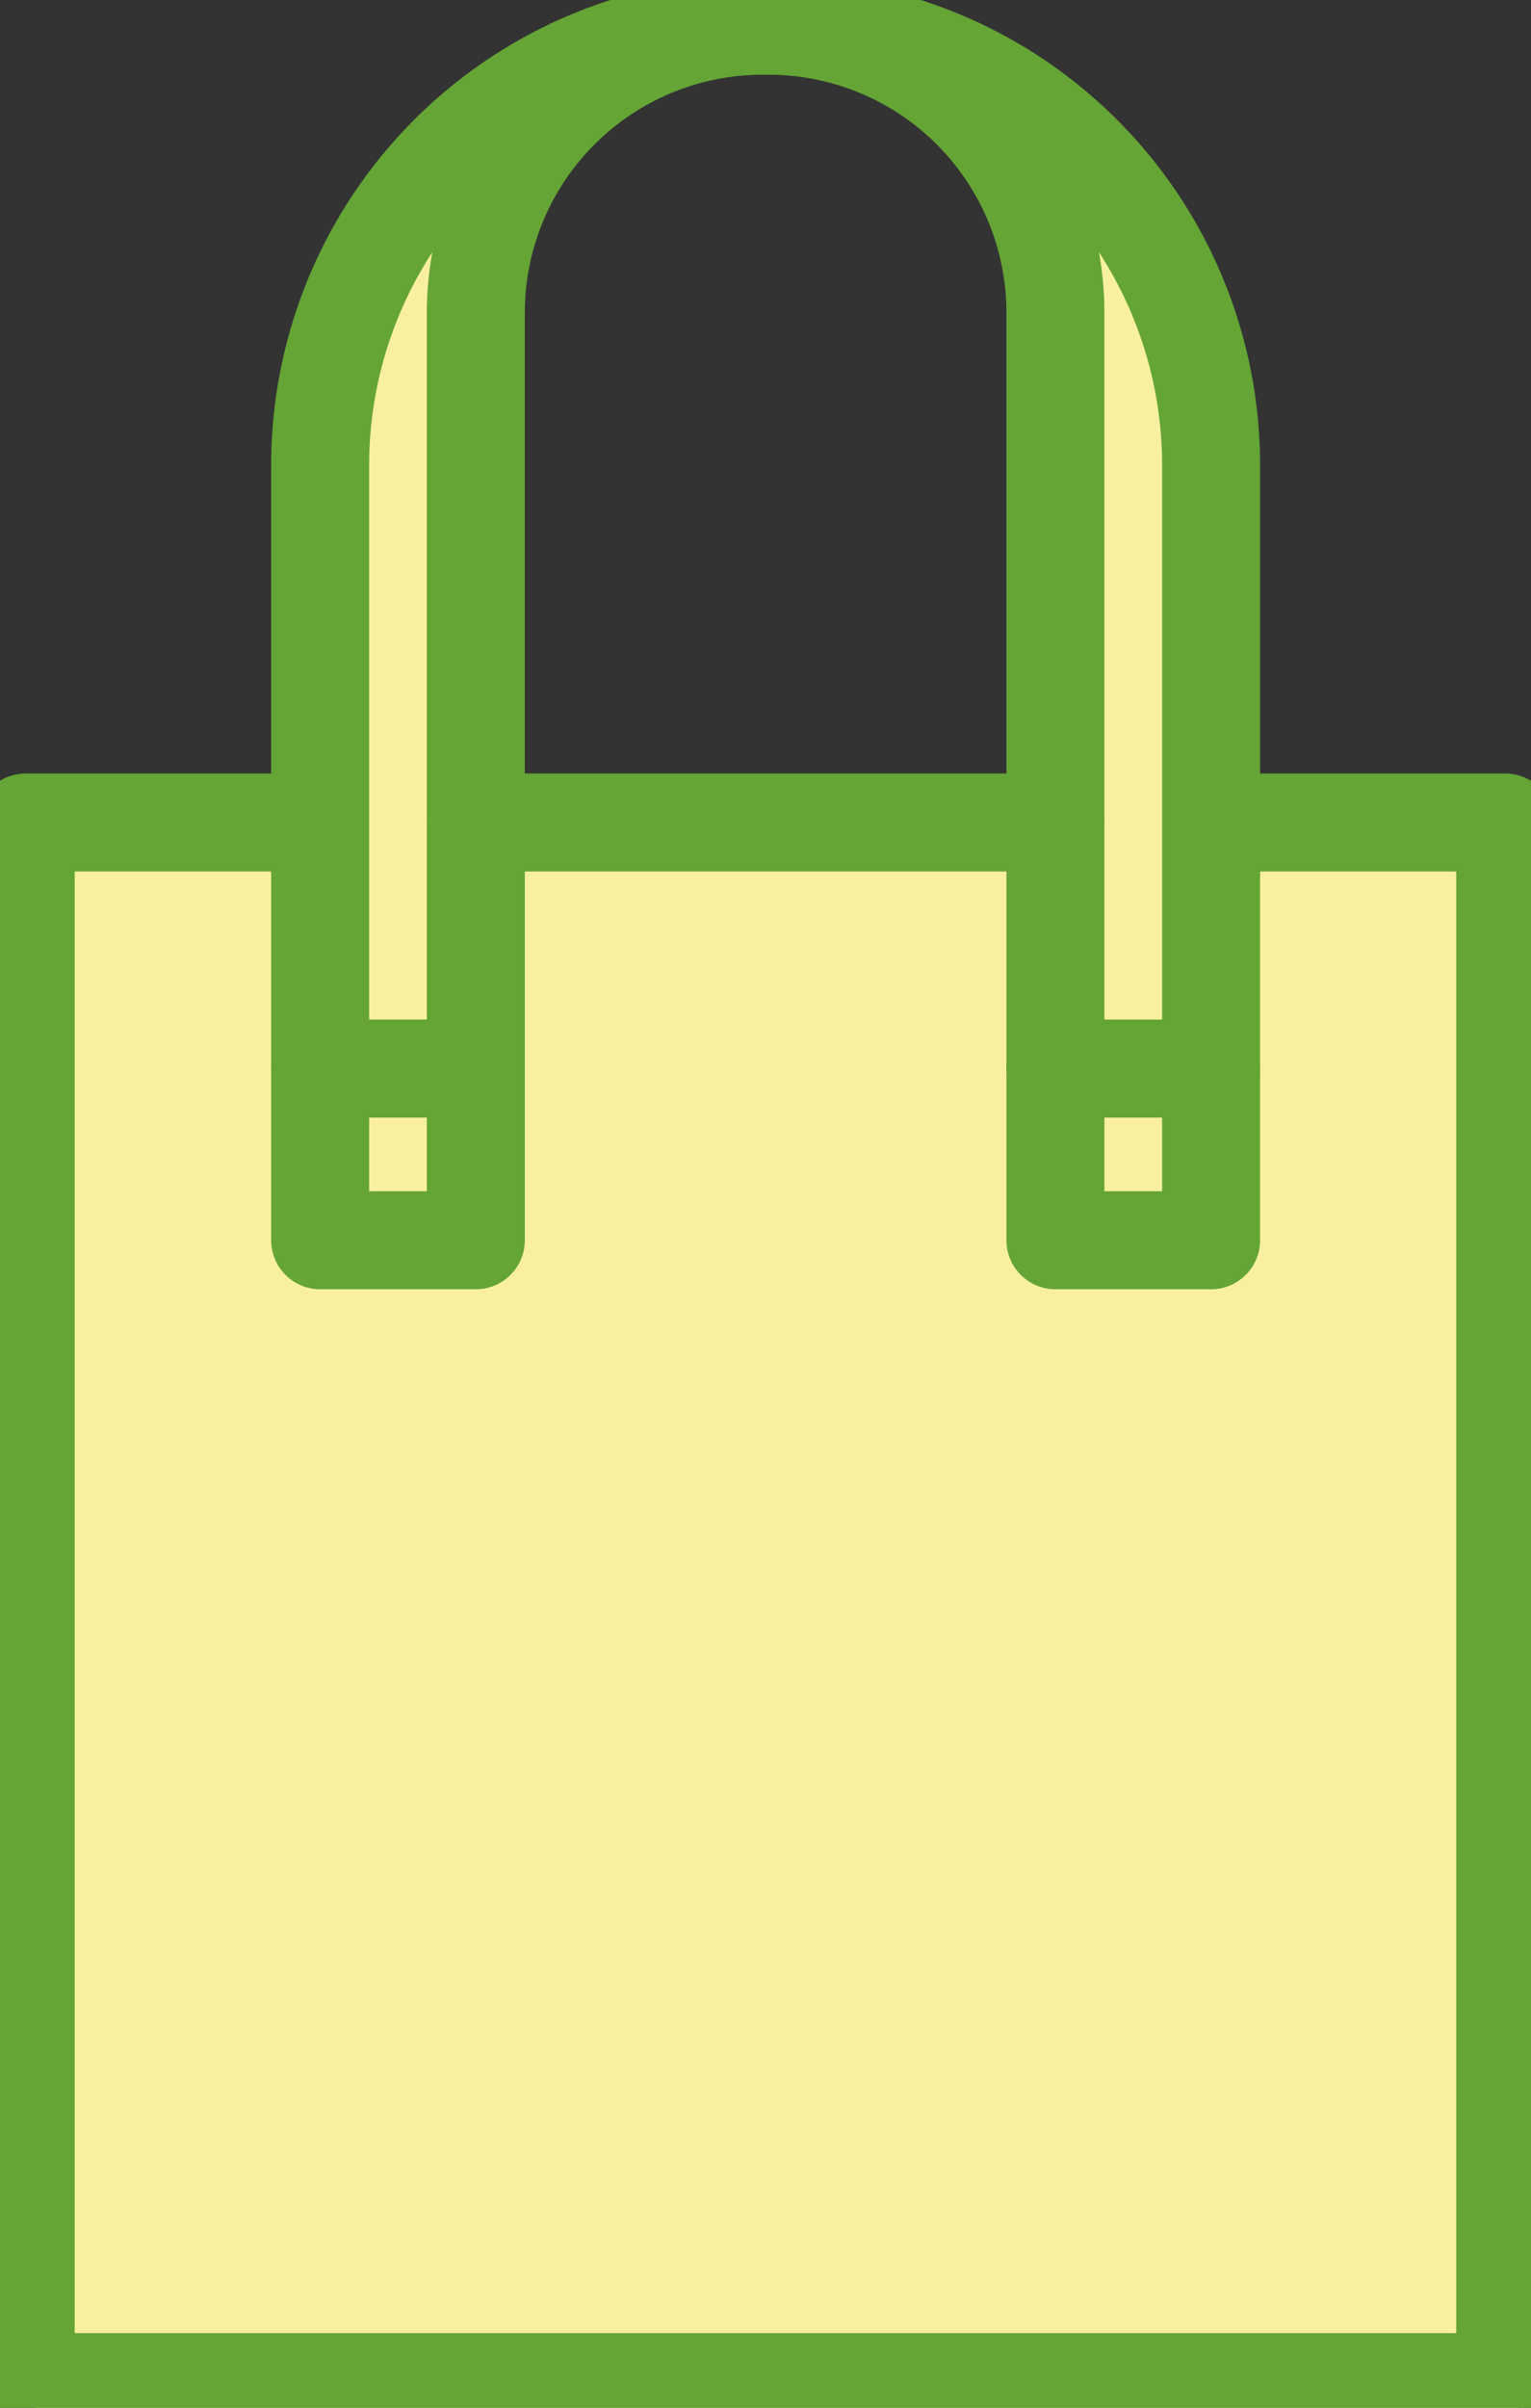
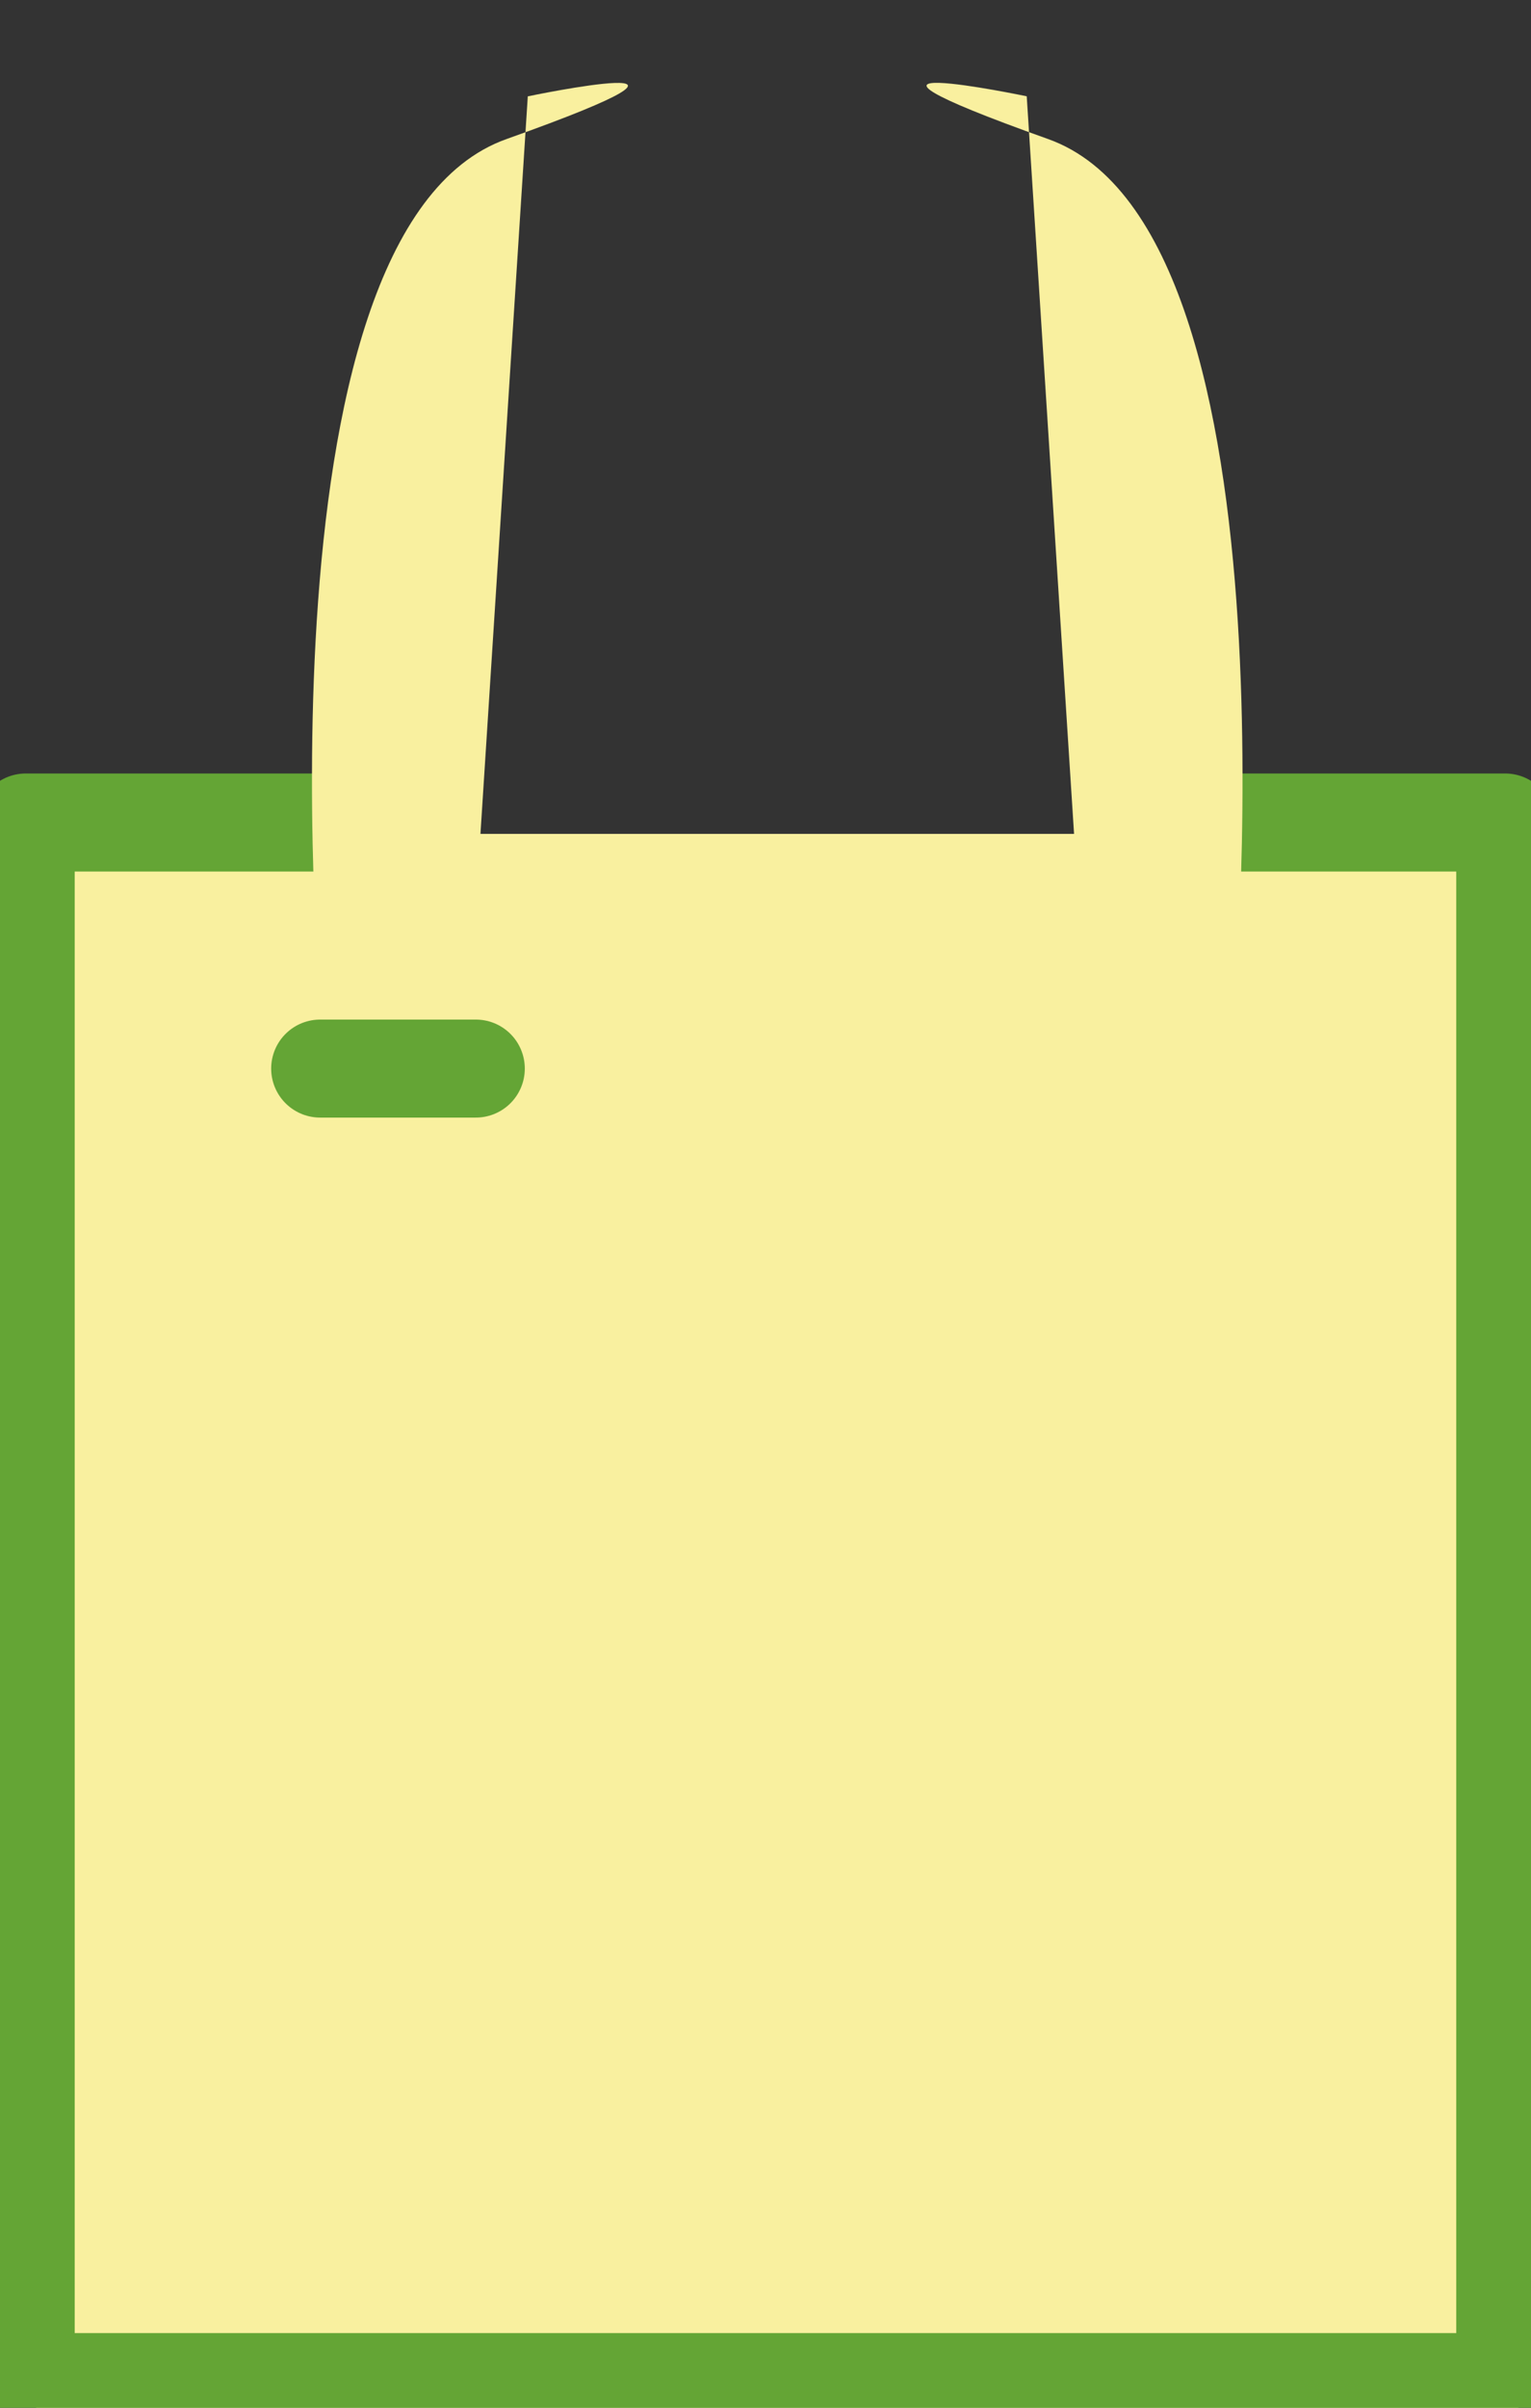
<svg xmlns="http://www.w3.org/2000/svg" width="31.256" height="49.13" viewBox="0 0 31.256 49.13">
  <rect x="0" y="0" width="31.256" height="49.13" fill="#333333" stroke="none" />
  <defs>
    <clipPath id="a">
      <rect width="31.256" height="49.13" fill="none" stroke="#64a535" stroke-width="2" />
    </clipPath>
    <clipPath id="b">
      <rect width="31.256" height="49.13" fill="none" stroke="#2c3539" stroke-width="2" />
    </clipPath>
  </defs>
  <g transform="translate(-31.531 -2143.192)">
    <g transform="translate(31.531 2143.192)">
      <g clip-path="url(#a)">
        <rect width="30.26" height="32.475" transform="translate(0.738 17.015)" fill="#f9f09f" />
        <path d="M26.6,76.792h6.005v31.823H2.4V76.792H8.412" transform="translate(-1.875 -60.009)" fill="none" stroke="#64a535" stroke-linecap="round" stroke-linejoin="round" stroke-width="2" />
        <path d="M332.672,2578.49s-1.558-16.335,3.757-18.226.436-.872.436-.872l-1.023,15.931v3.593Z" transform="translate(-326.09 -2557.426)" fill="#f9f09f" />
        <path d="M338.7,2578.49s1.558-16.335-3.757-18.227-.436-.872-.436-.872l1.023,15.931v3.593Z" transform="translate(-313.546 -2557.426)" fill="#f9f09f" />
      </g>
    </g>
-     <line x1="11.83" transform="translate(41.244 2159.975)" fill="none" stroke="#64a535" stroke-linecap="round" stroke-linejoin="round" stroke-width="2" />
    <g transform="translate(31.531 2143.192)">
      <g clip-path="url(#b)">
-         <path d="M38.873,2.4a8.967,8.967,0,0,0-8.968,8.967V27.182h3.178V8.26a5.858,5.858,0,0,1,5.79-5.86L39,2.4l.126,0a5.858,5.858,0,0,1,5.79,5.86V27.182h3.178V11.367A8.966,8.966,0,0,0,39.125,2.4" transform="translate(-23.369 -1.875)" fill="none" stroke="#64a535" stroke-linecap="round" stroke-linejoin="round" stroke-width="2" />
-         <line x2="3.177" transform="translate(21.546 21.804)" fill="none" stroke="#64a535" stroke-linecap="round" stroke-linejoin="round" stroke-width="2" />
        <line x2="3.178" transform="translate(6.536 21.804)" fill="none" stroke="#64a535" stroke-linecap="round" stroke-linejoin="round" stroke-width="2" />
      </g>
    </g>
  </g>
</svg>